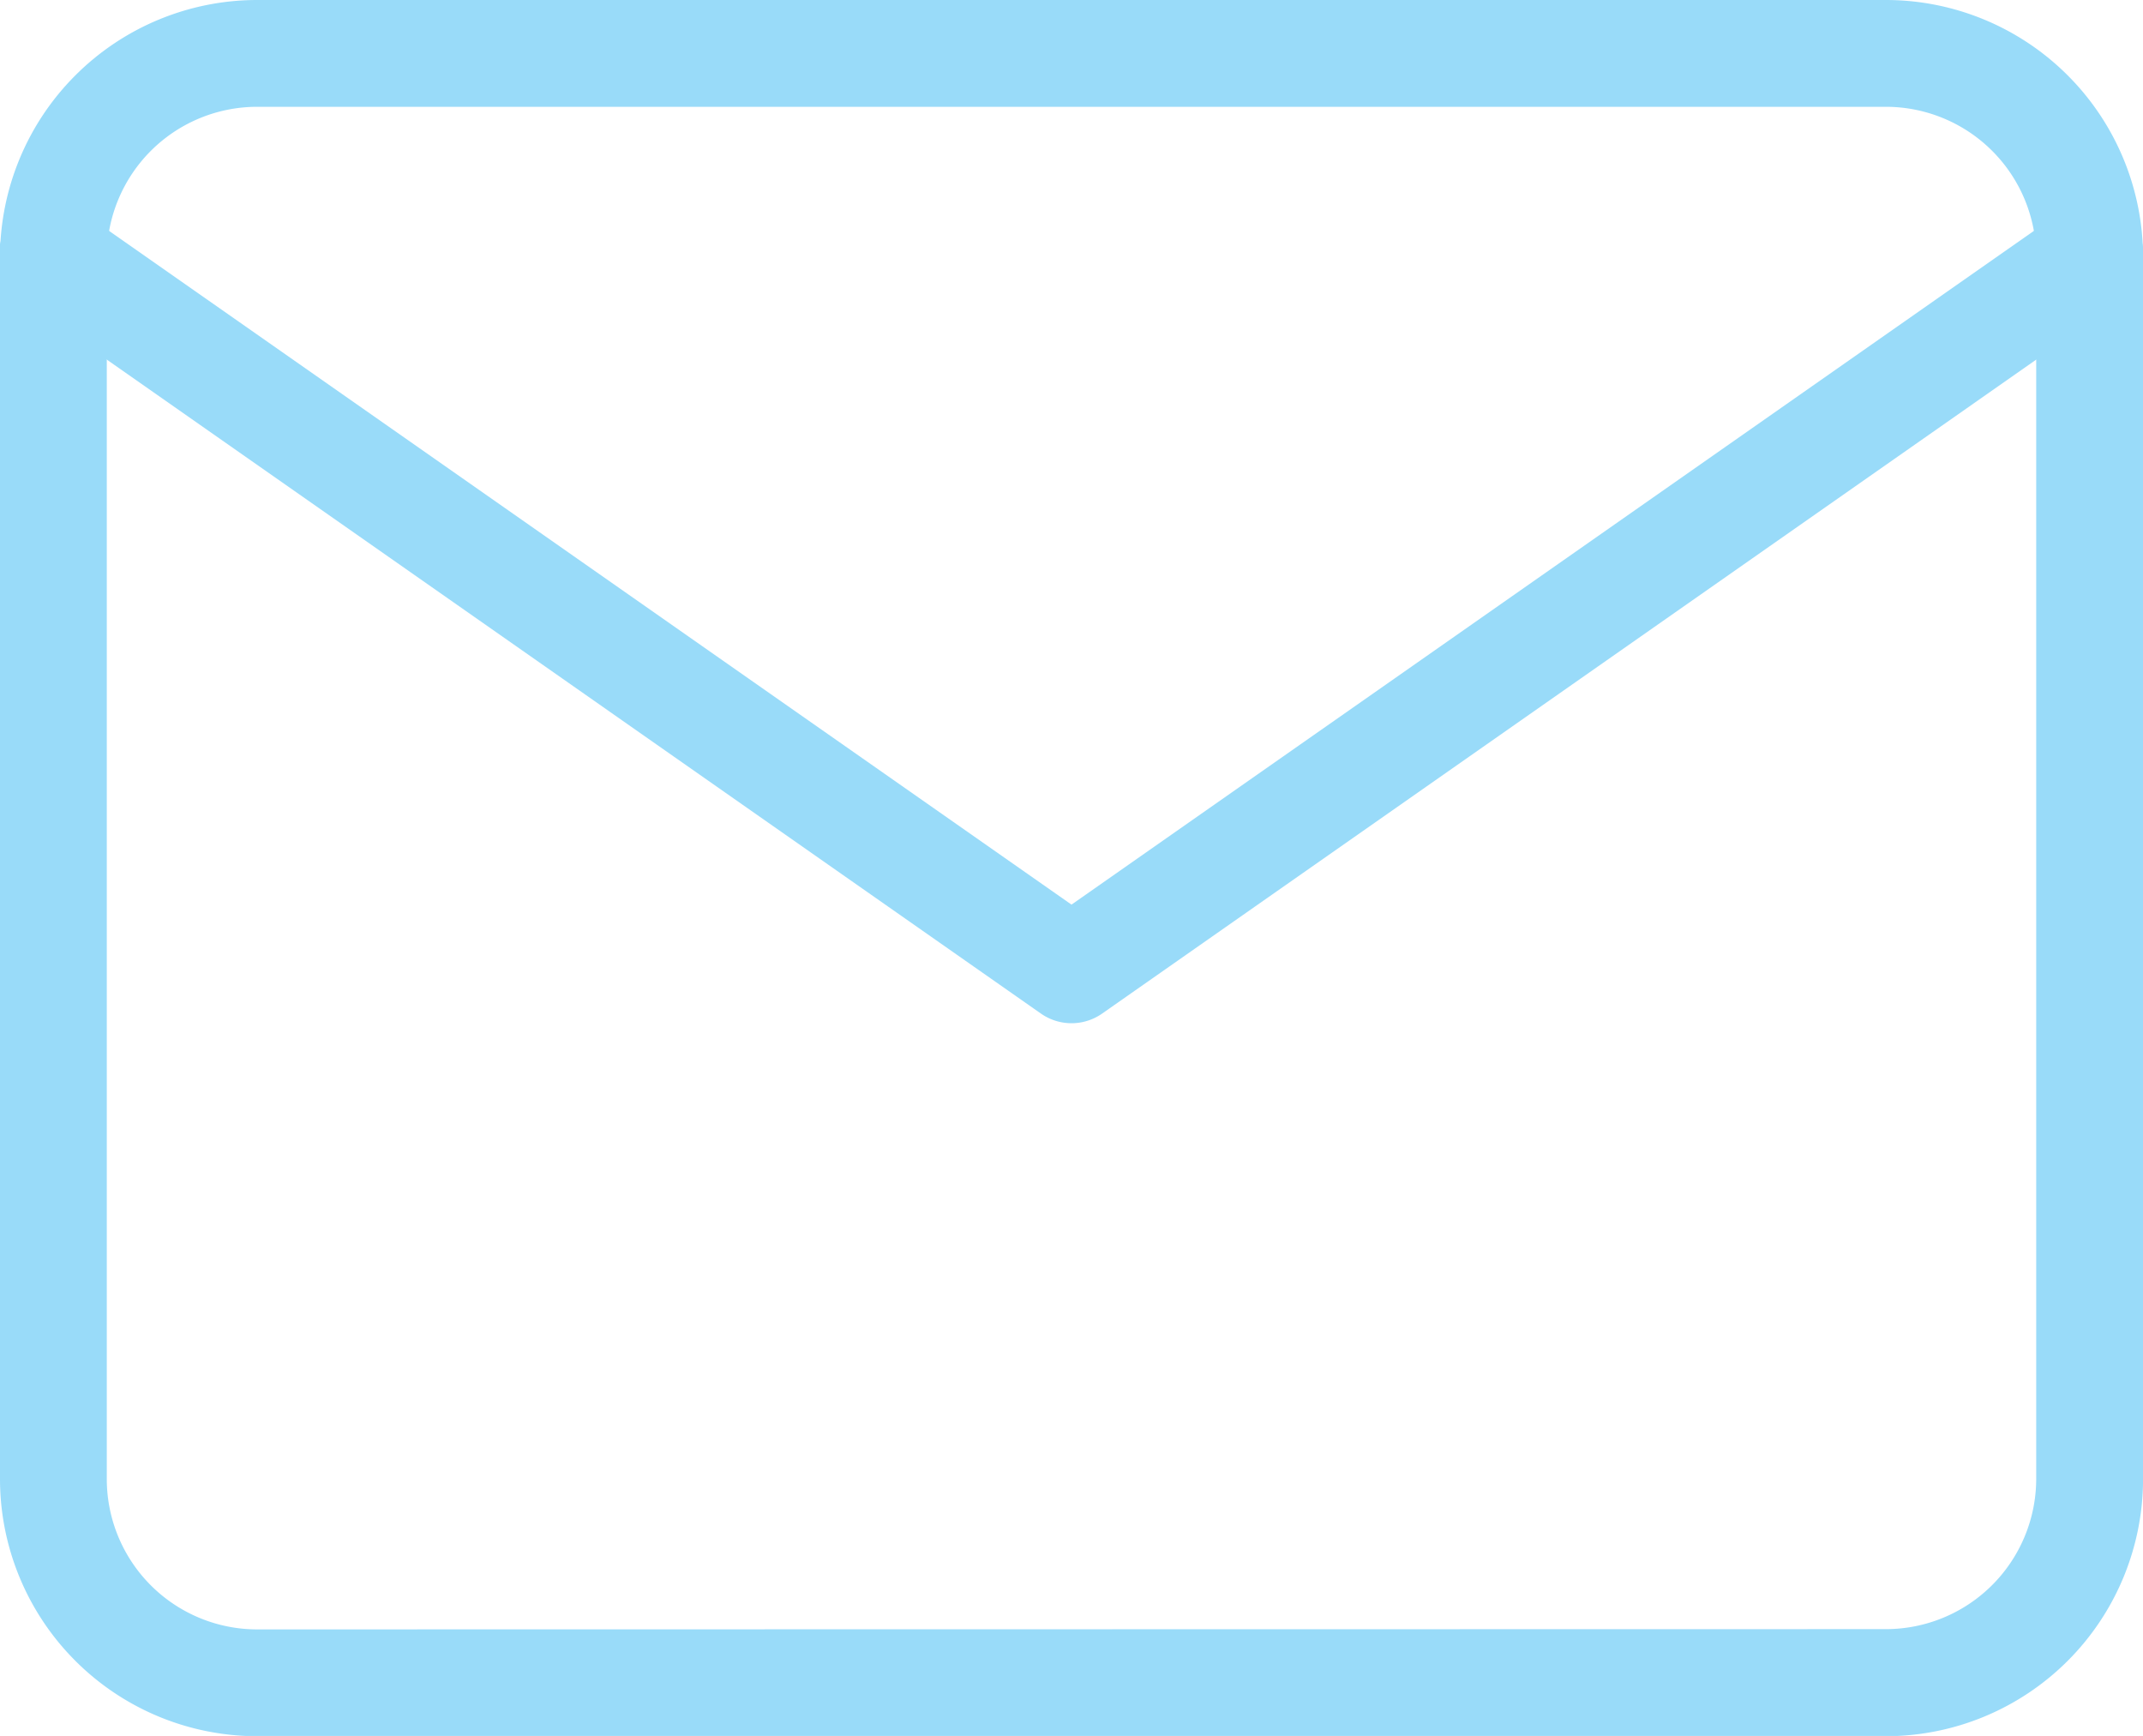
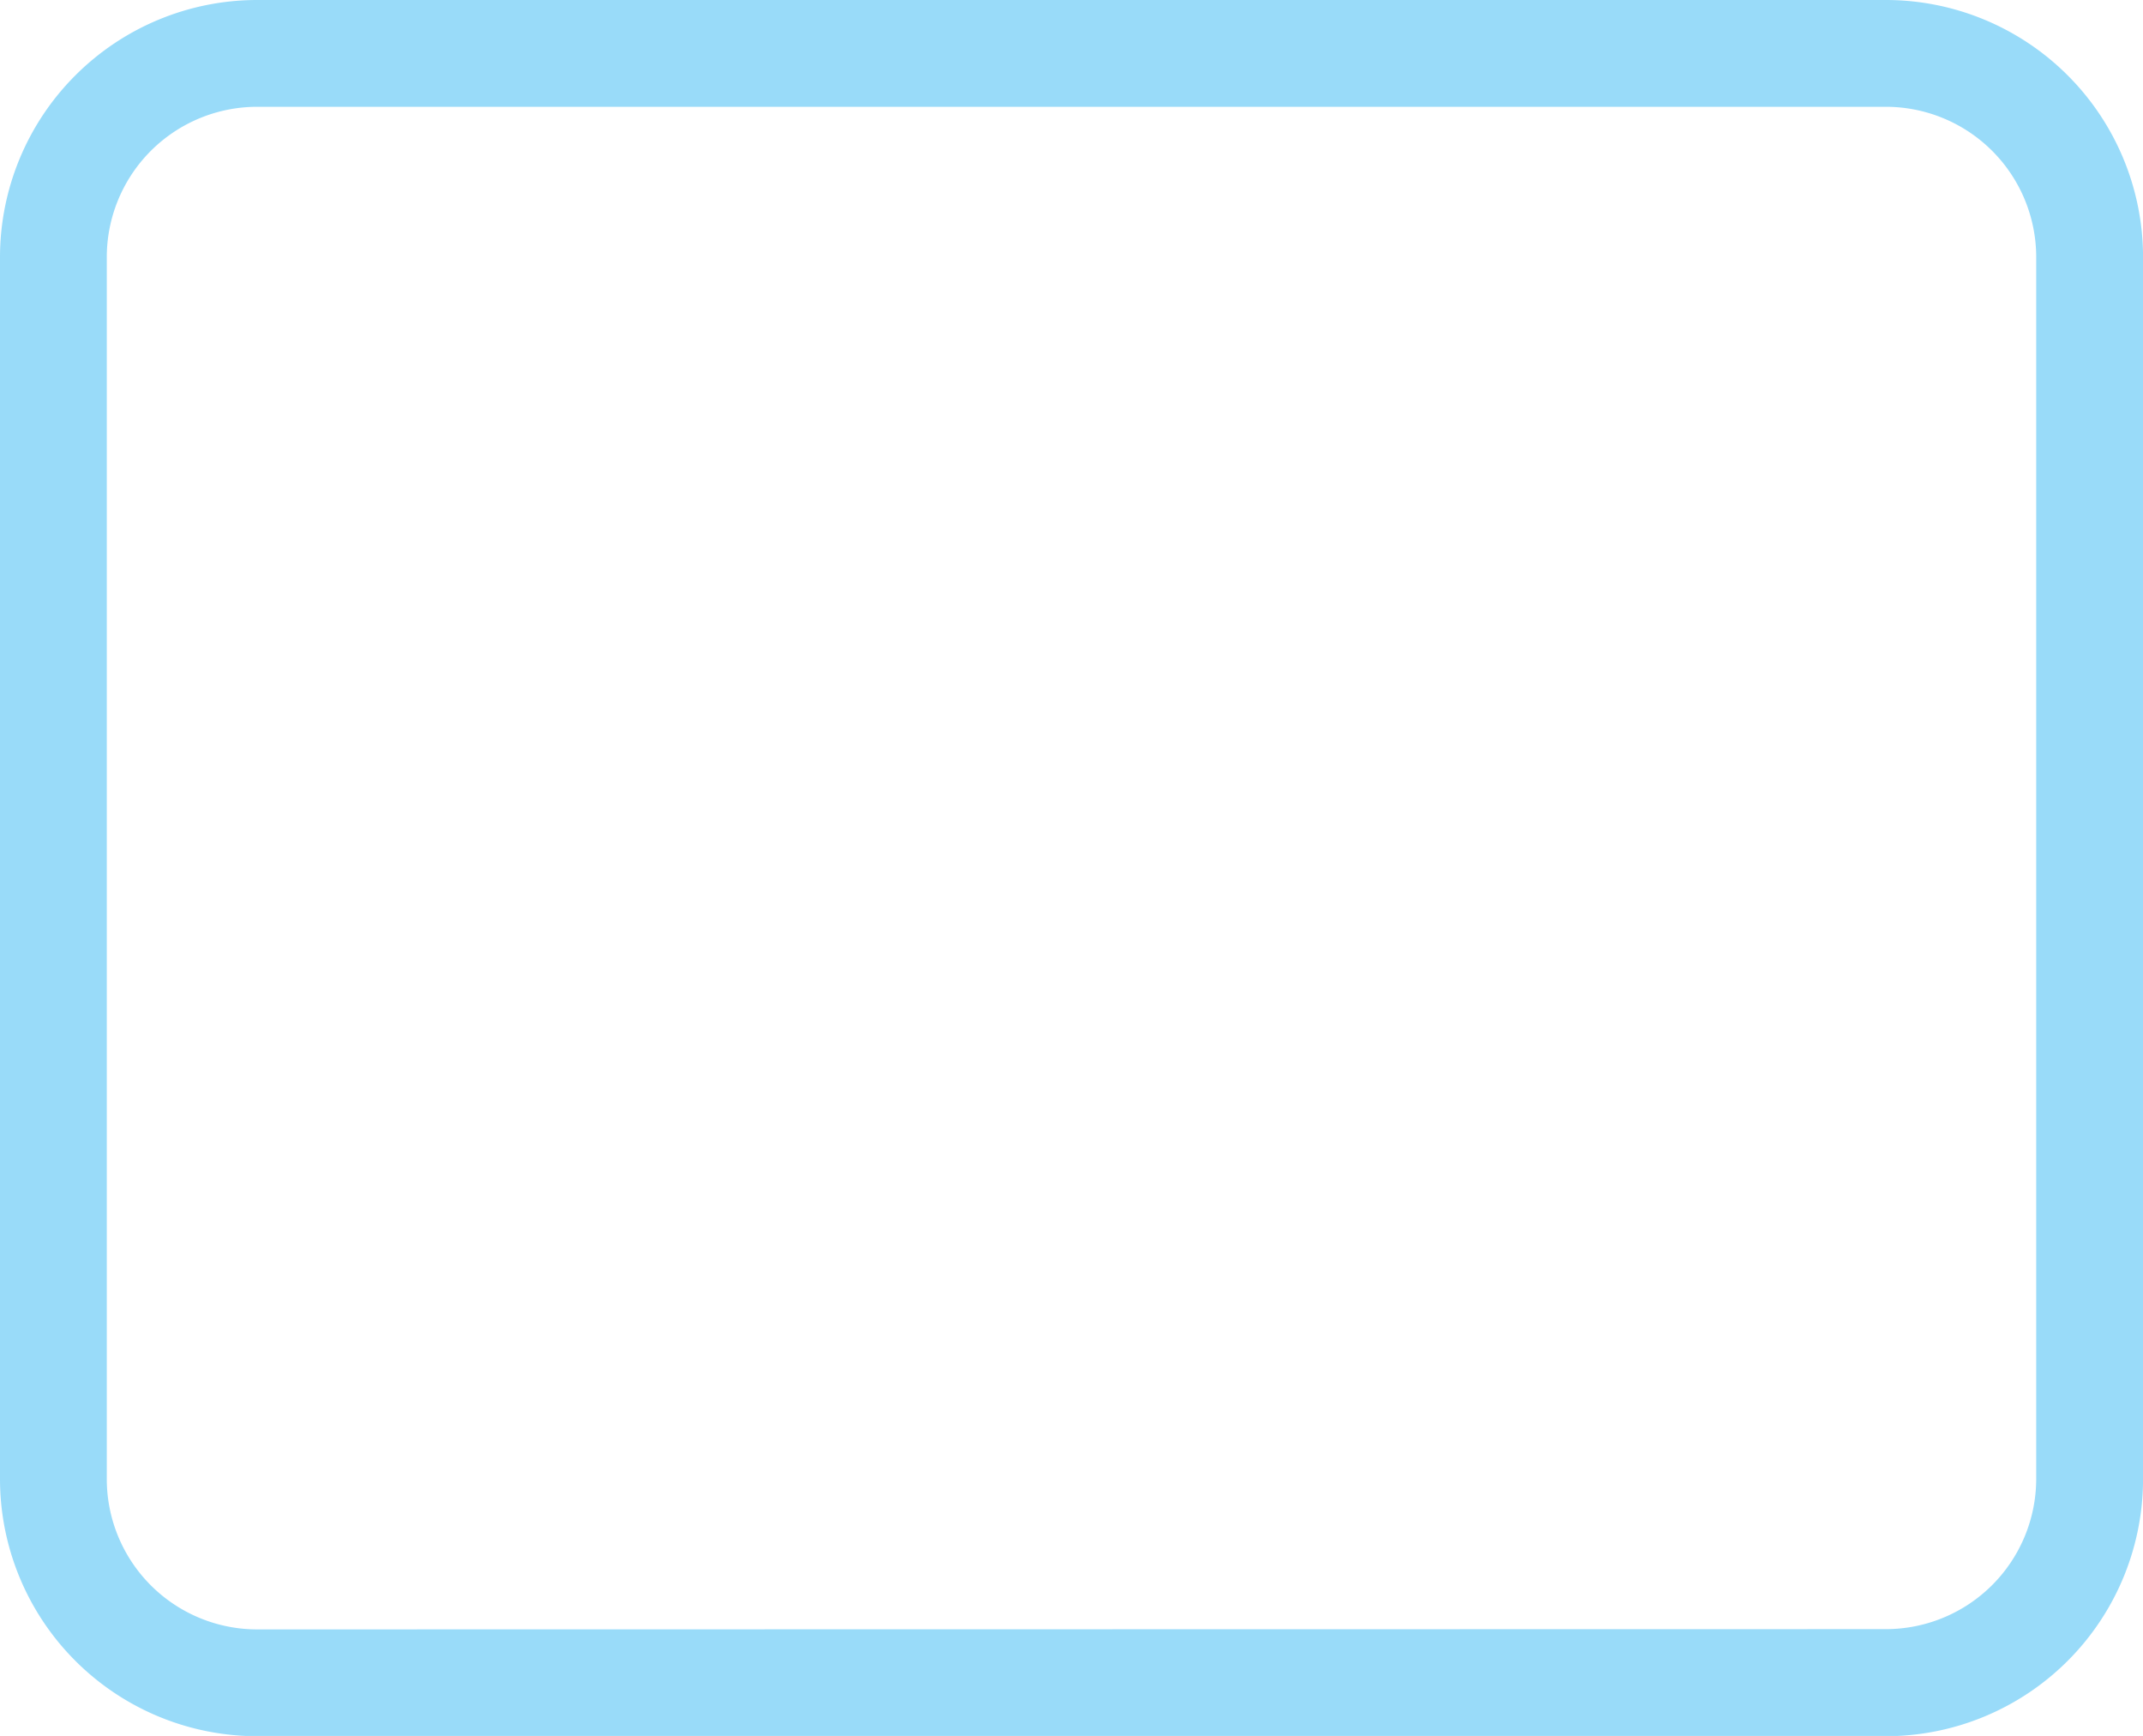
<svg xmlns="http://www.w3.org/2000/svg" width="40.136" height="32.509" viewBox="0 0 40.136 32.509">
  <g transform="translate(-2 -5)">
    <path d="M6.814,5H37.323a4.819,4.819,0,0,1,4.814,4.814V32.7a4.819,4.819,0,0,1-4.814,4.814H6.814A4.819,4.819,0,0,1,2,32.7V9.814A4.819,4.819,0,0,1,6.814,5ZM37.323,35.509A2.817,2.817,0,0,0,40.136,32.7V9.814A2.817,2.817,0,0,0,37.323,7H6.814A2.817,2.817,0,0,0,4,9.814V32.7a2.817,2.817,0,0,0,2.814,2.814Z" fill="#99dbf9" />
-     <path d="M22.068,23.348a1,1,0,0,1-.573-.181L2.427,9.819A1,1,0,1,1,3.573,8.181L22.068,21.127,40.563,8.181A1,1,0,1,1,41.71,9.819L22.642,23.167A1,1,0,0,1,22.068,23.348Z" transform="translate(0 0.814)" fill="#99dbf9" />
  </g>
</svg>